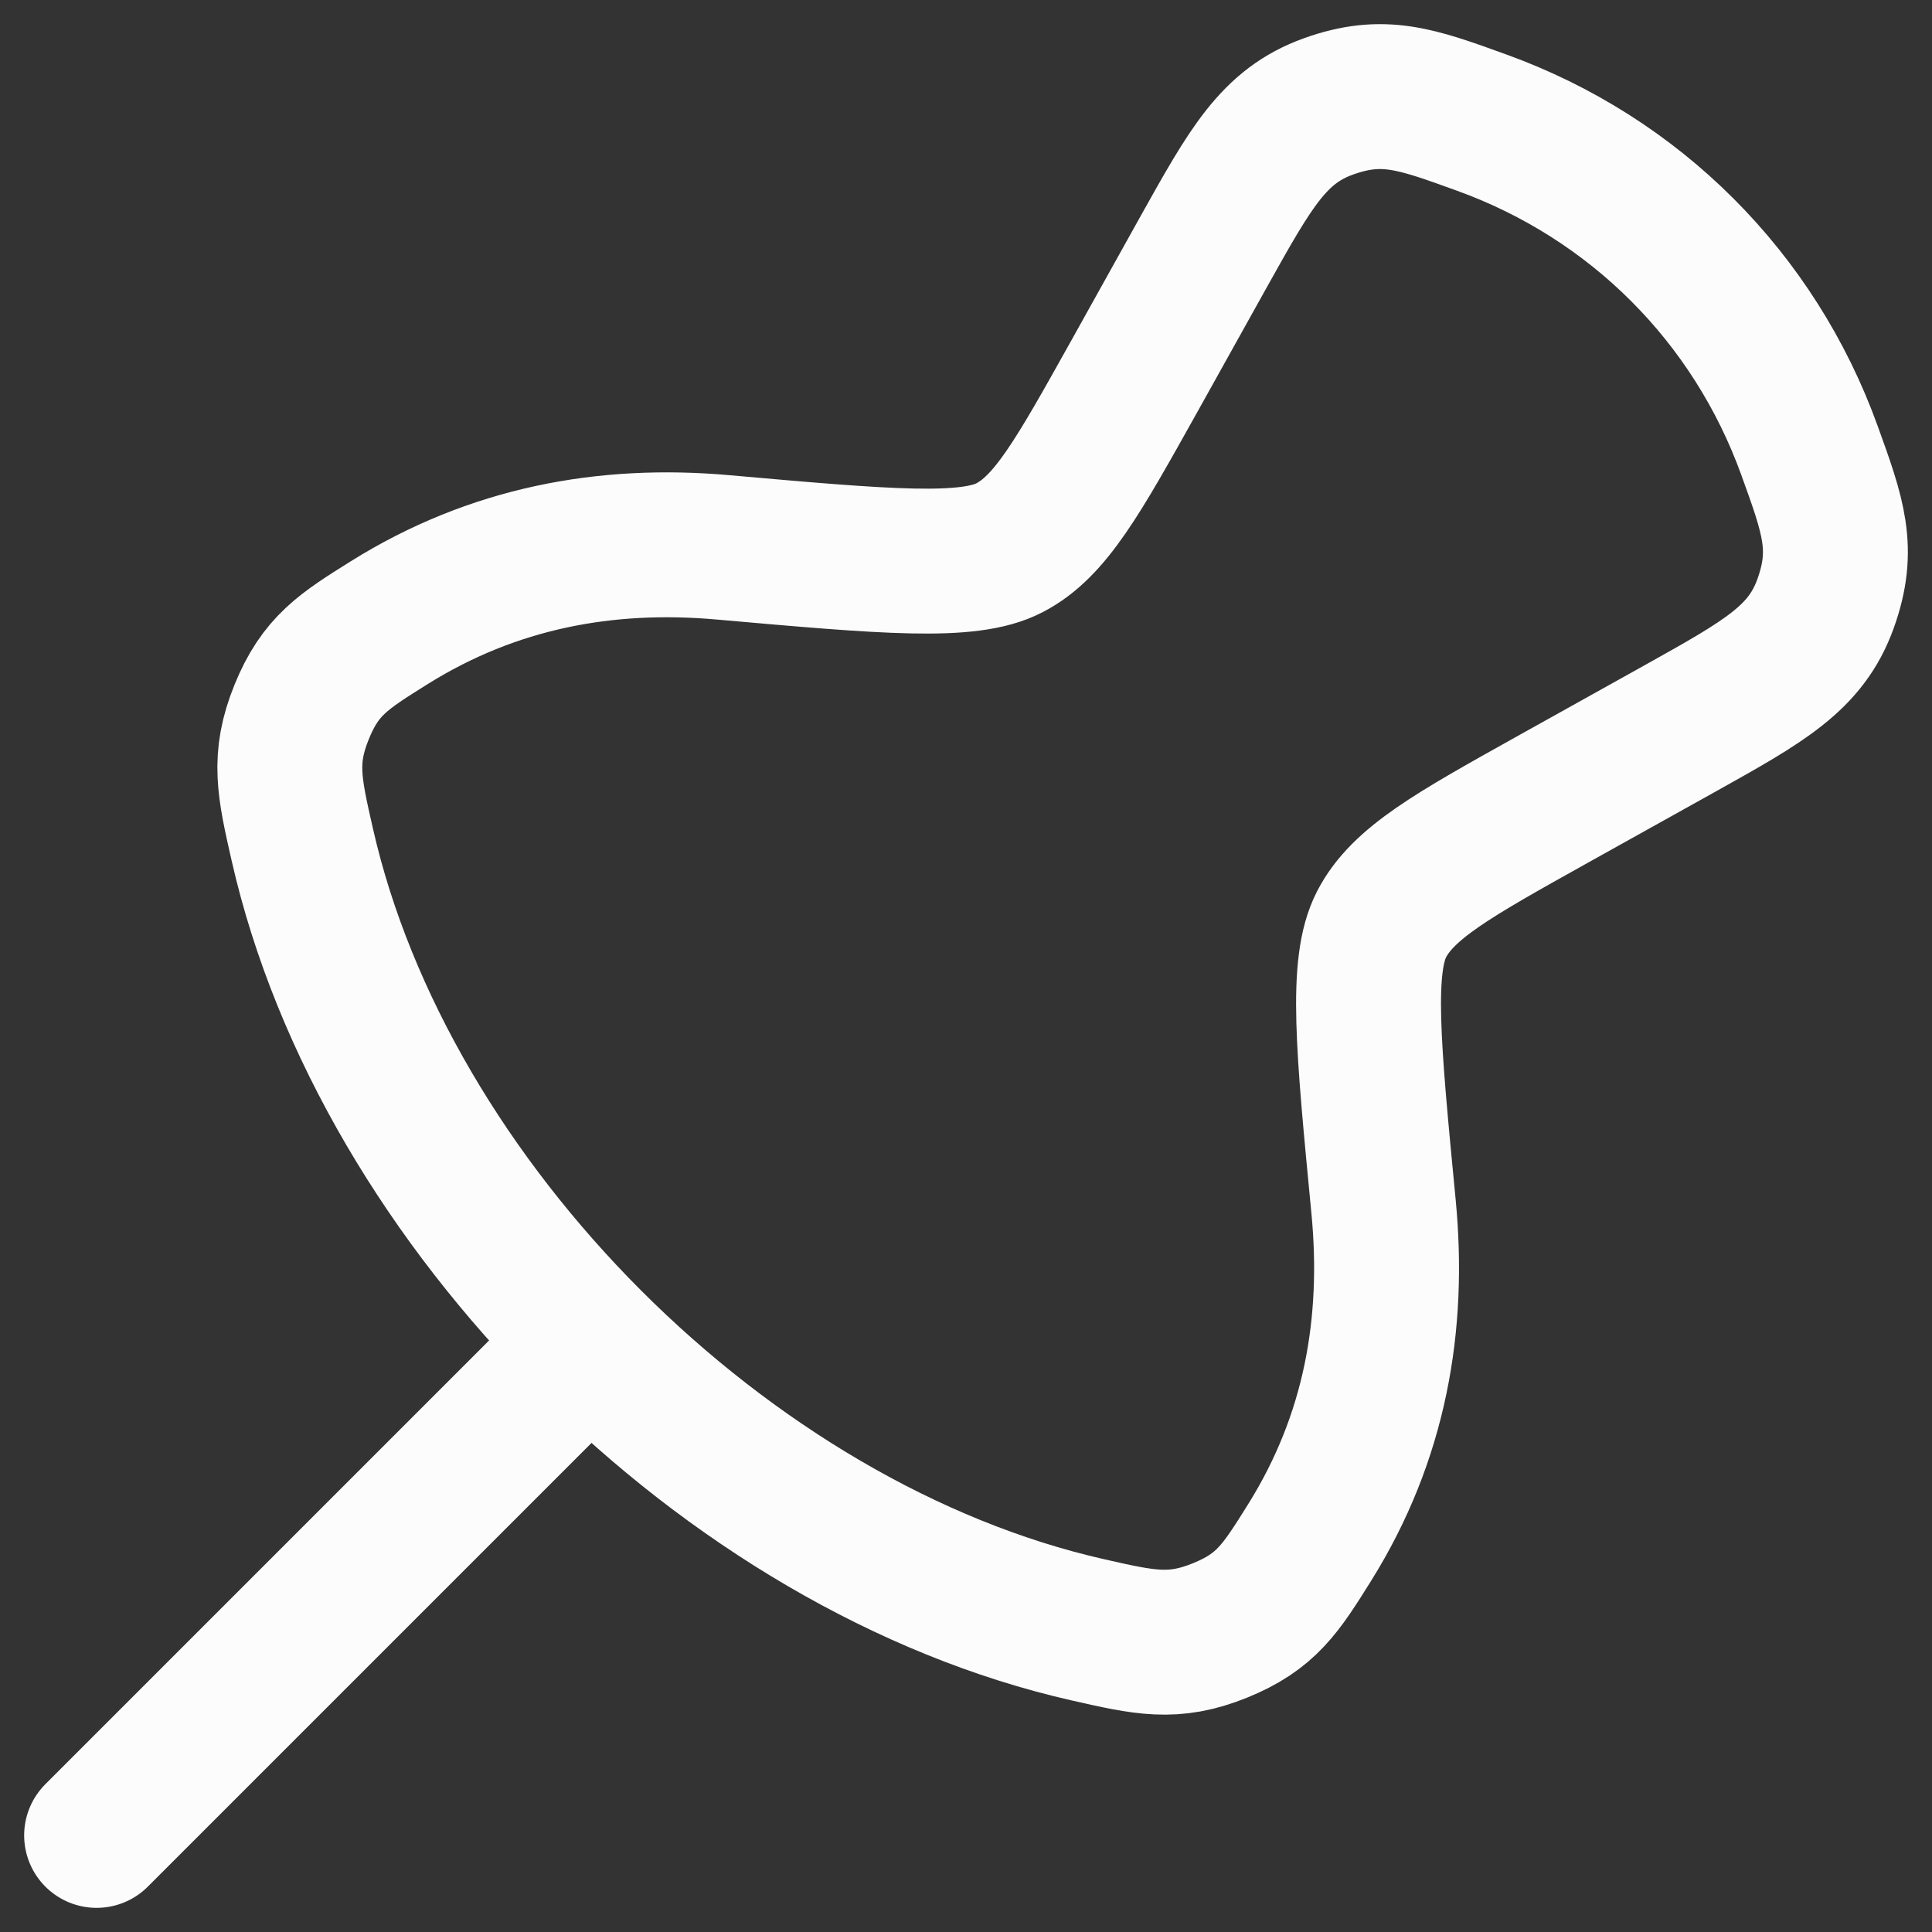
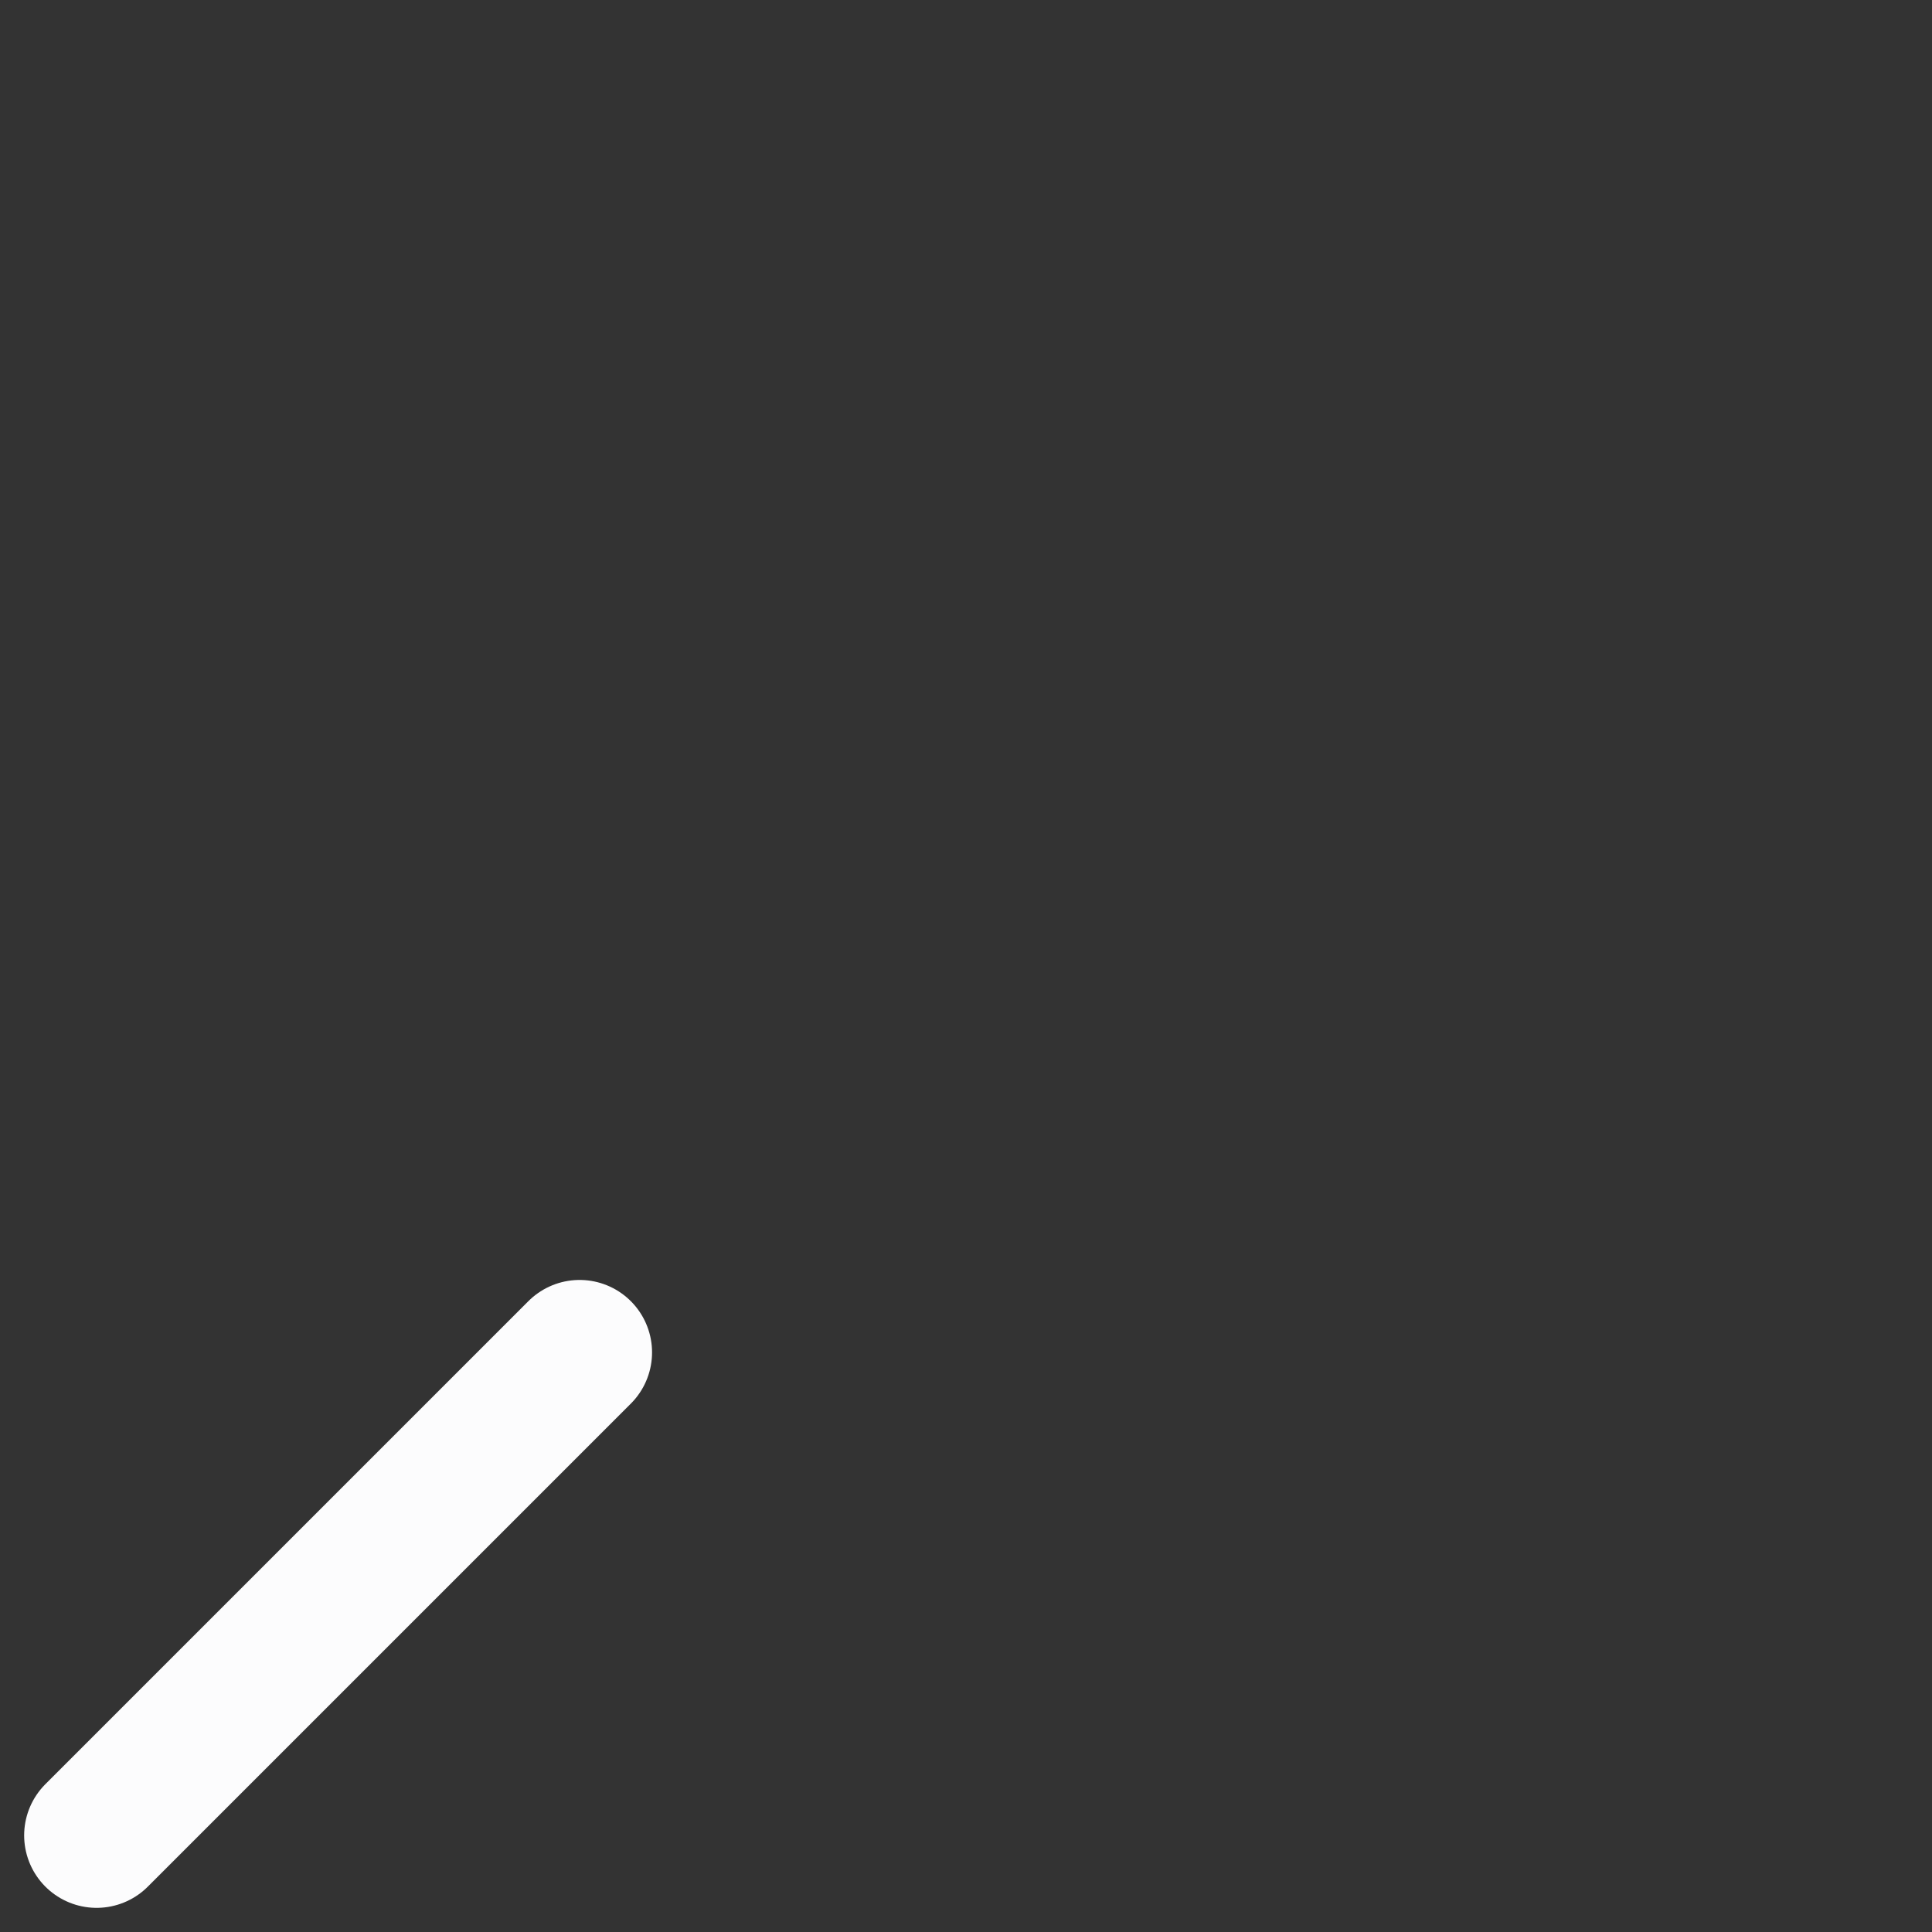
<svg xmlns="http://www.w3.org/2000/svg" fill="none" height="100%" overflow="visible" preserveAspectRatio="none" style="display: block;" viewBox="0 0 20 20" width="100%">
  <rect x="0" y="0" width="20" height="20" fill="#333333" stroke="none" />
  <g id="elements">
    <path d="M1 19L6 14" id="Vector" stroke="#FCFCFD" stroke-linecap="round" stroke-linejoin="round" stroke-width="1.5" />
-     <path d="M11.258 16.871C7.515 16.021 3.978 12.485 3.129 8.742C2.994 8.149 2.927 7.853 3.122 7.372C3.317 6.891 3.555 6.743 4.031 6.445C5.107 5.773 6.273 5.559 7.482 5.666C9.179 5.816 10.028 5.891 10.451 5.67C10.875 5.45 11.162 4.934 11.738 3.903L12.466 2.596C12.947 1.735 13.187 1.305 13.751 1.102C14.316 0.899 14.656 1.022 15.335 1.268C16.925 1.842 18.158 3.075 18.732 4.664C18.978 5.344 19.101 5.684 18.898 6.249C18.695 6.813 18.265 7.053 17.404 7.534L16.067 8.279C15.038 8.853 14.523 9.141 14.302 9.568C14.082 9.995 14.162 10.826 14.322 12.486C14.44 13.707 14.237 14.88 13.556 15.97C13.258 16.446 13.109 16.684 12.628 16.879C12.148 17.073 11.851 17.006 11.258 16.871Z" id="Vector_2" stroke="#FCFCFD" stroke-linecap="round" stroke-linejoin="round" stroke-width="1.5" />
  </g>
</svg>